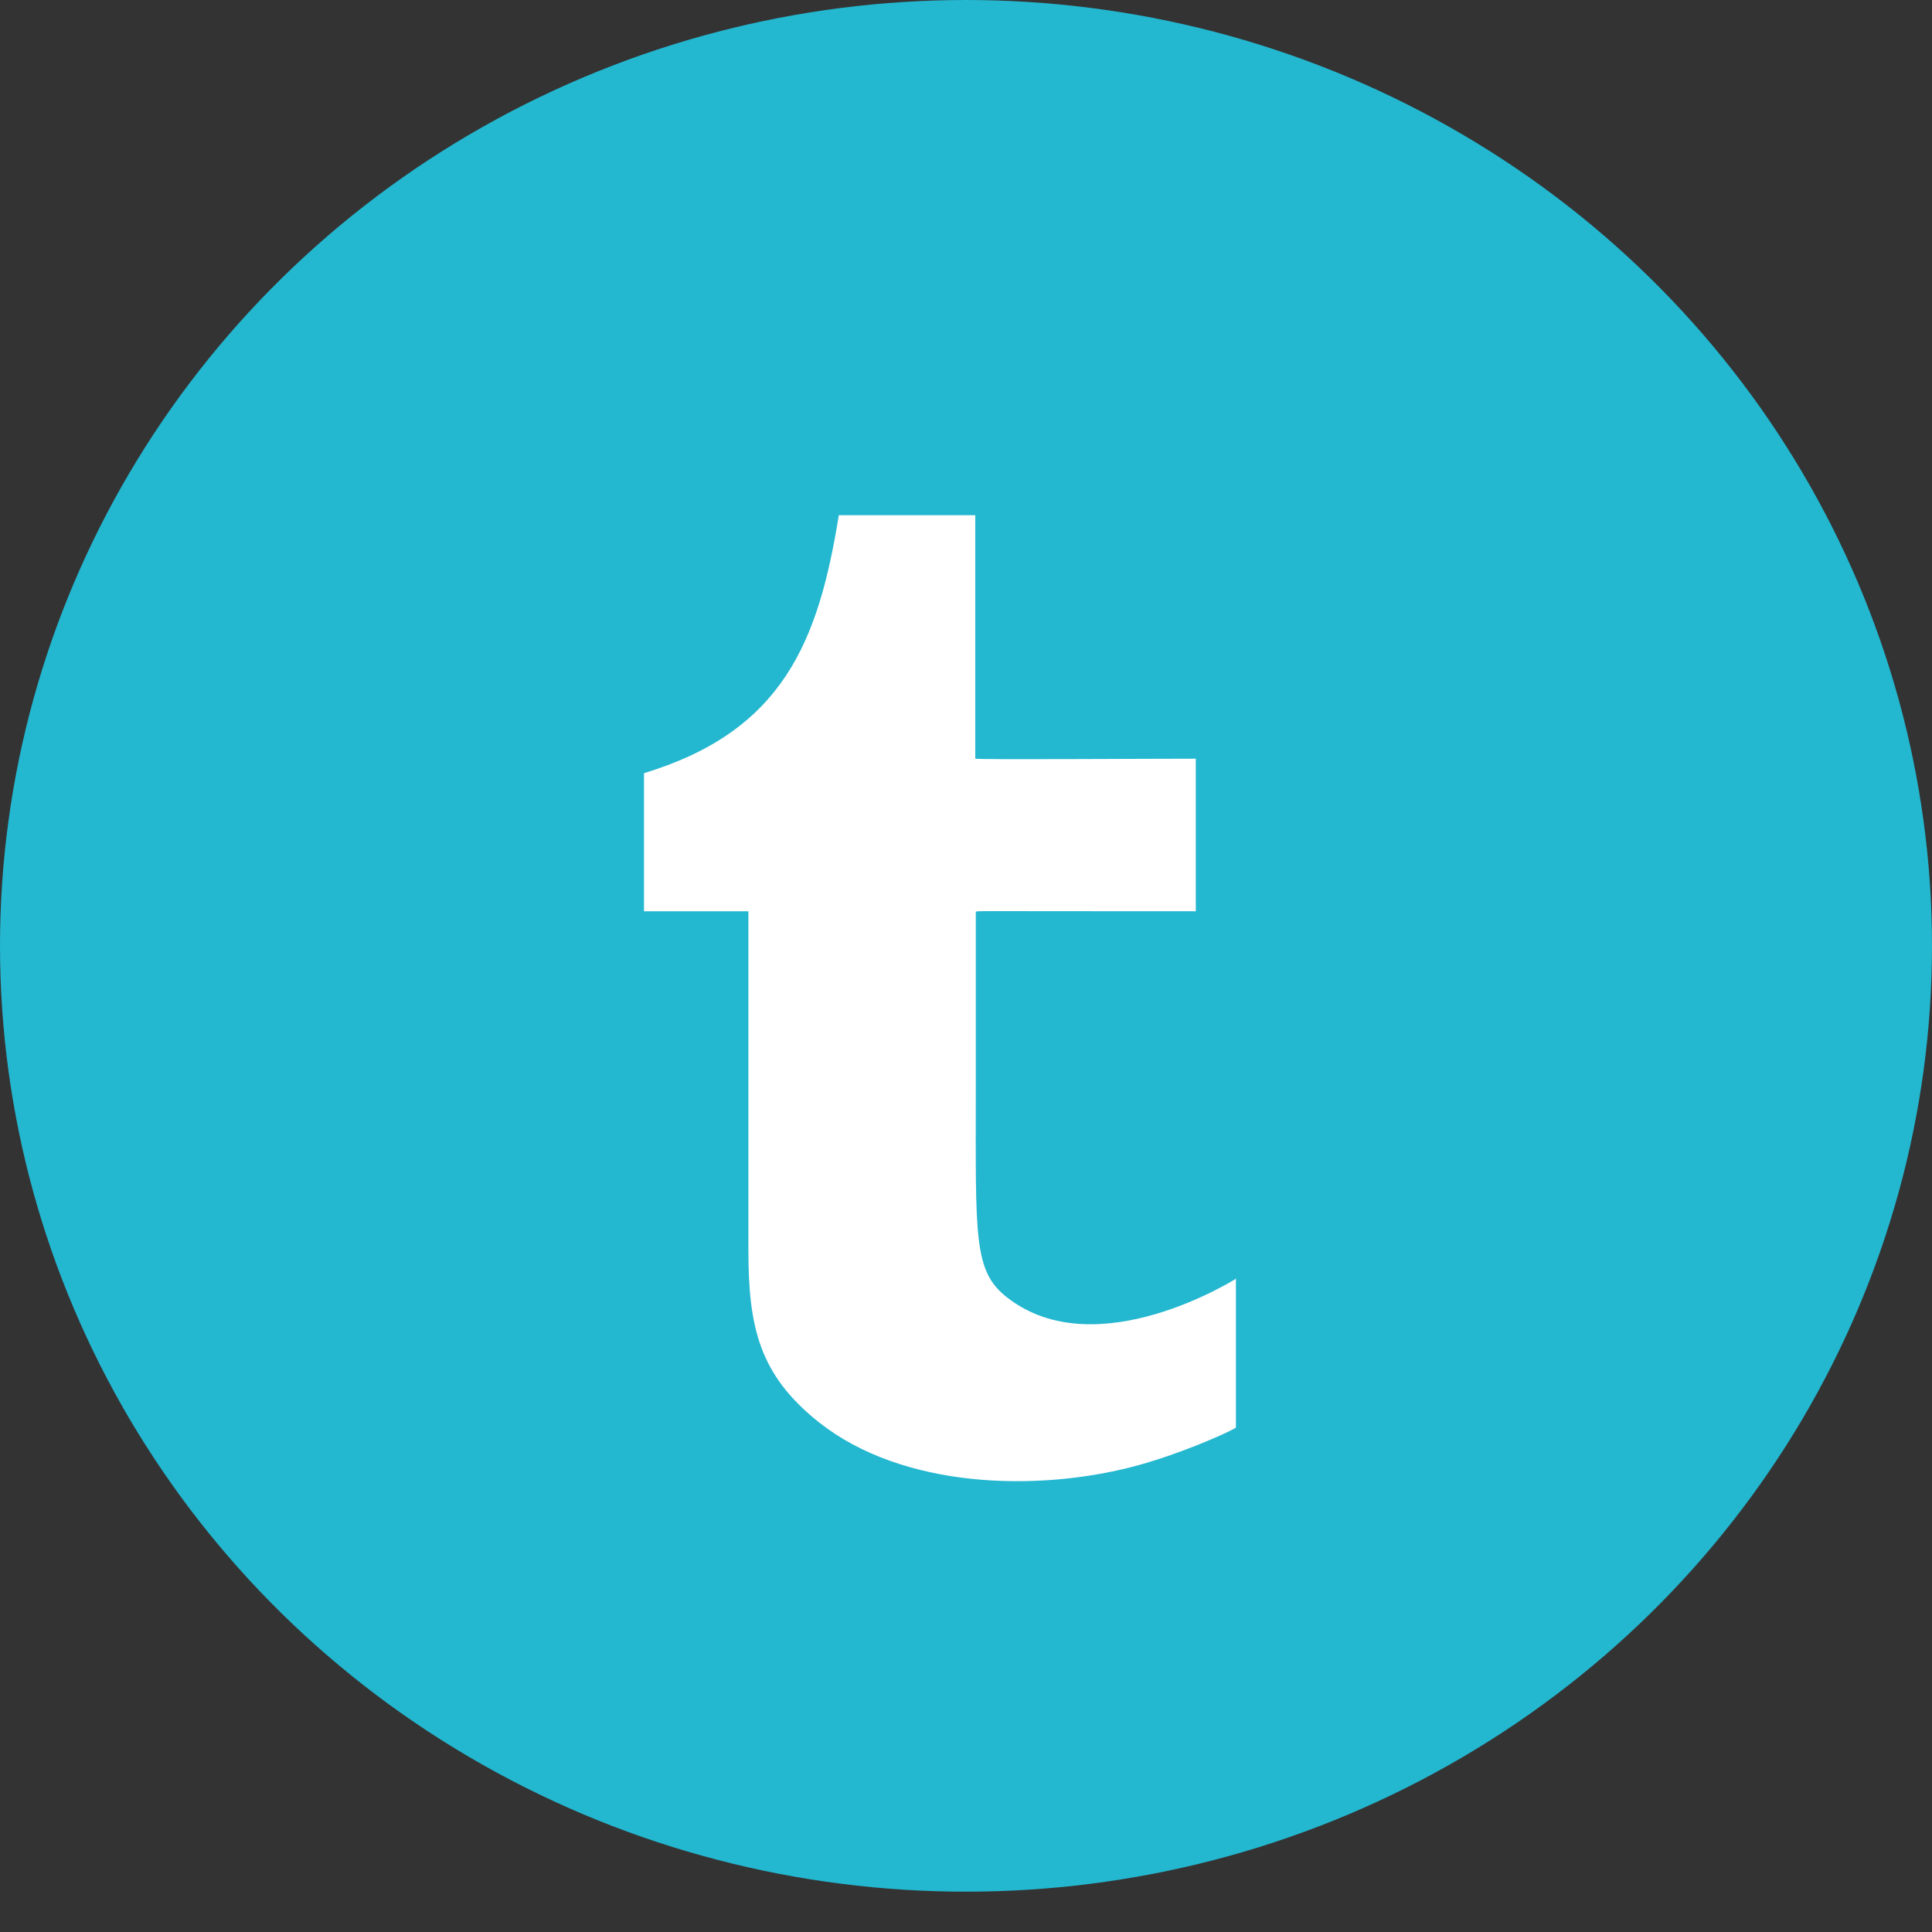
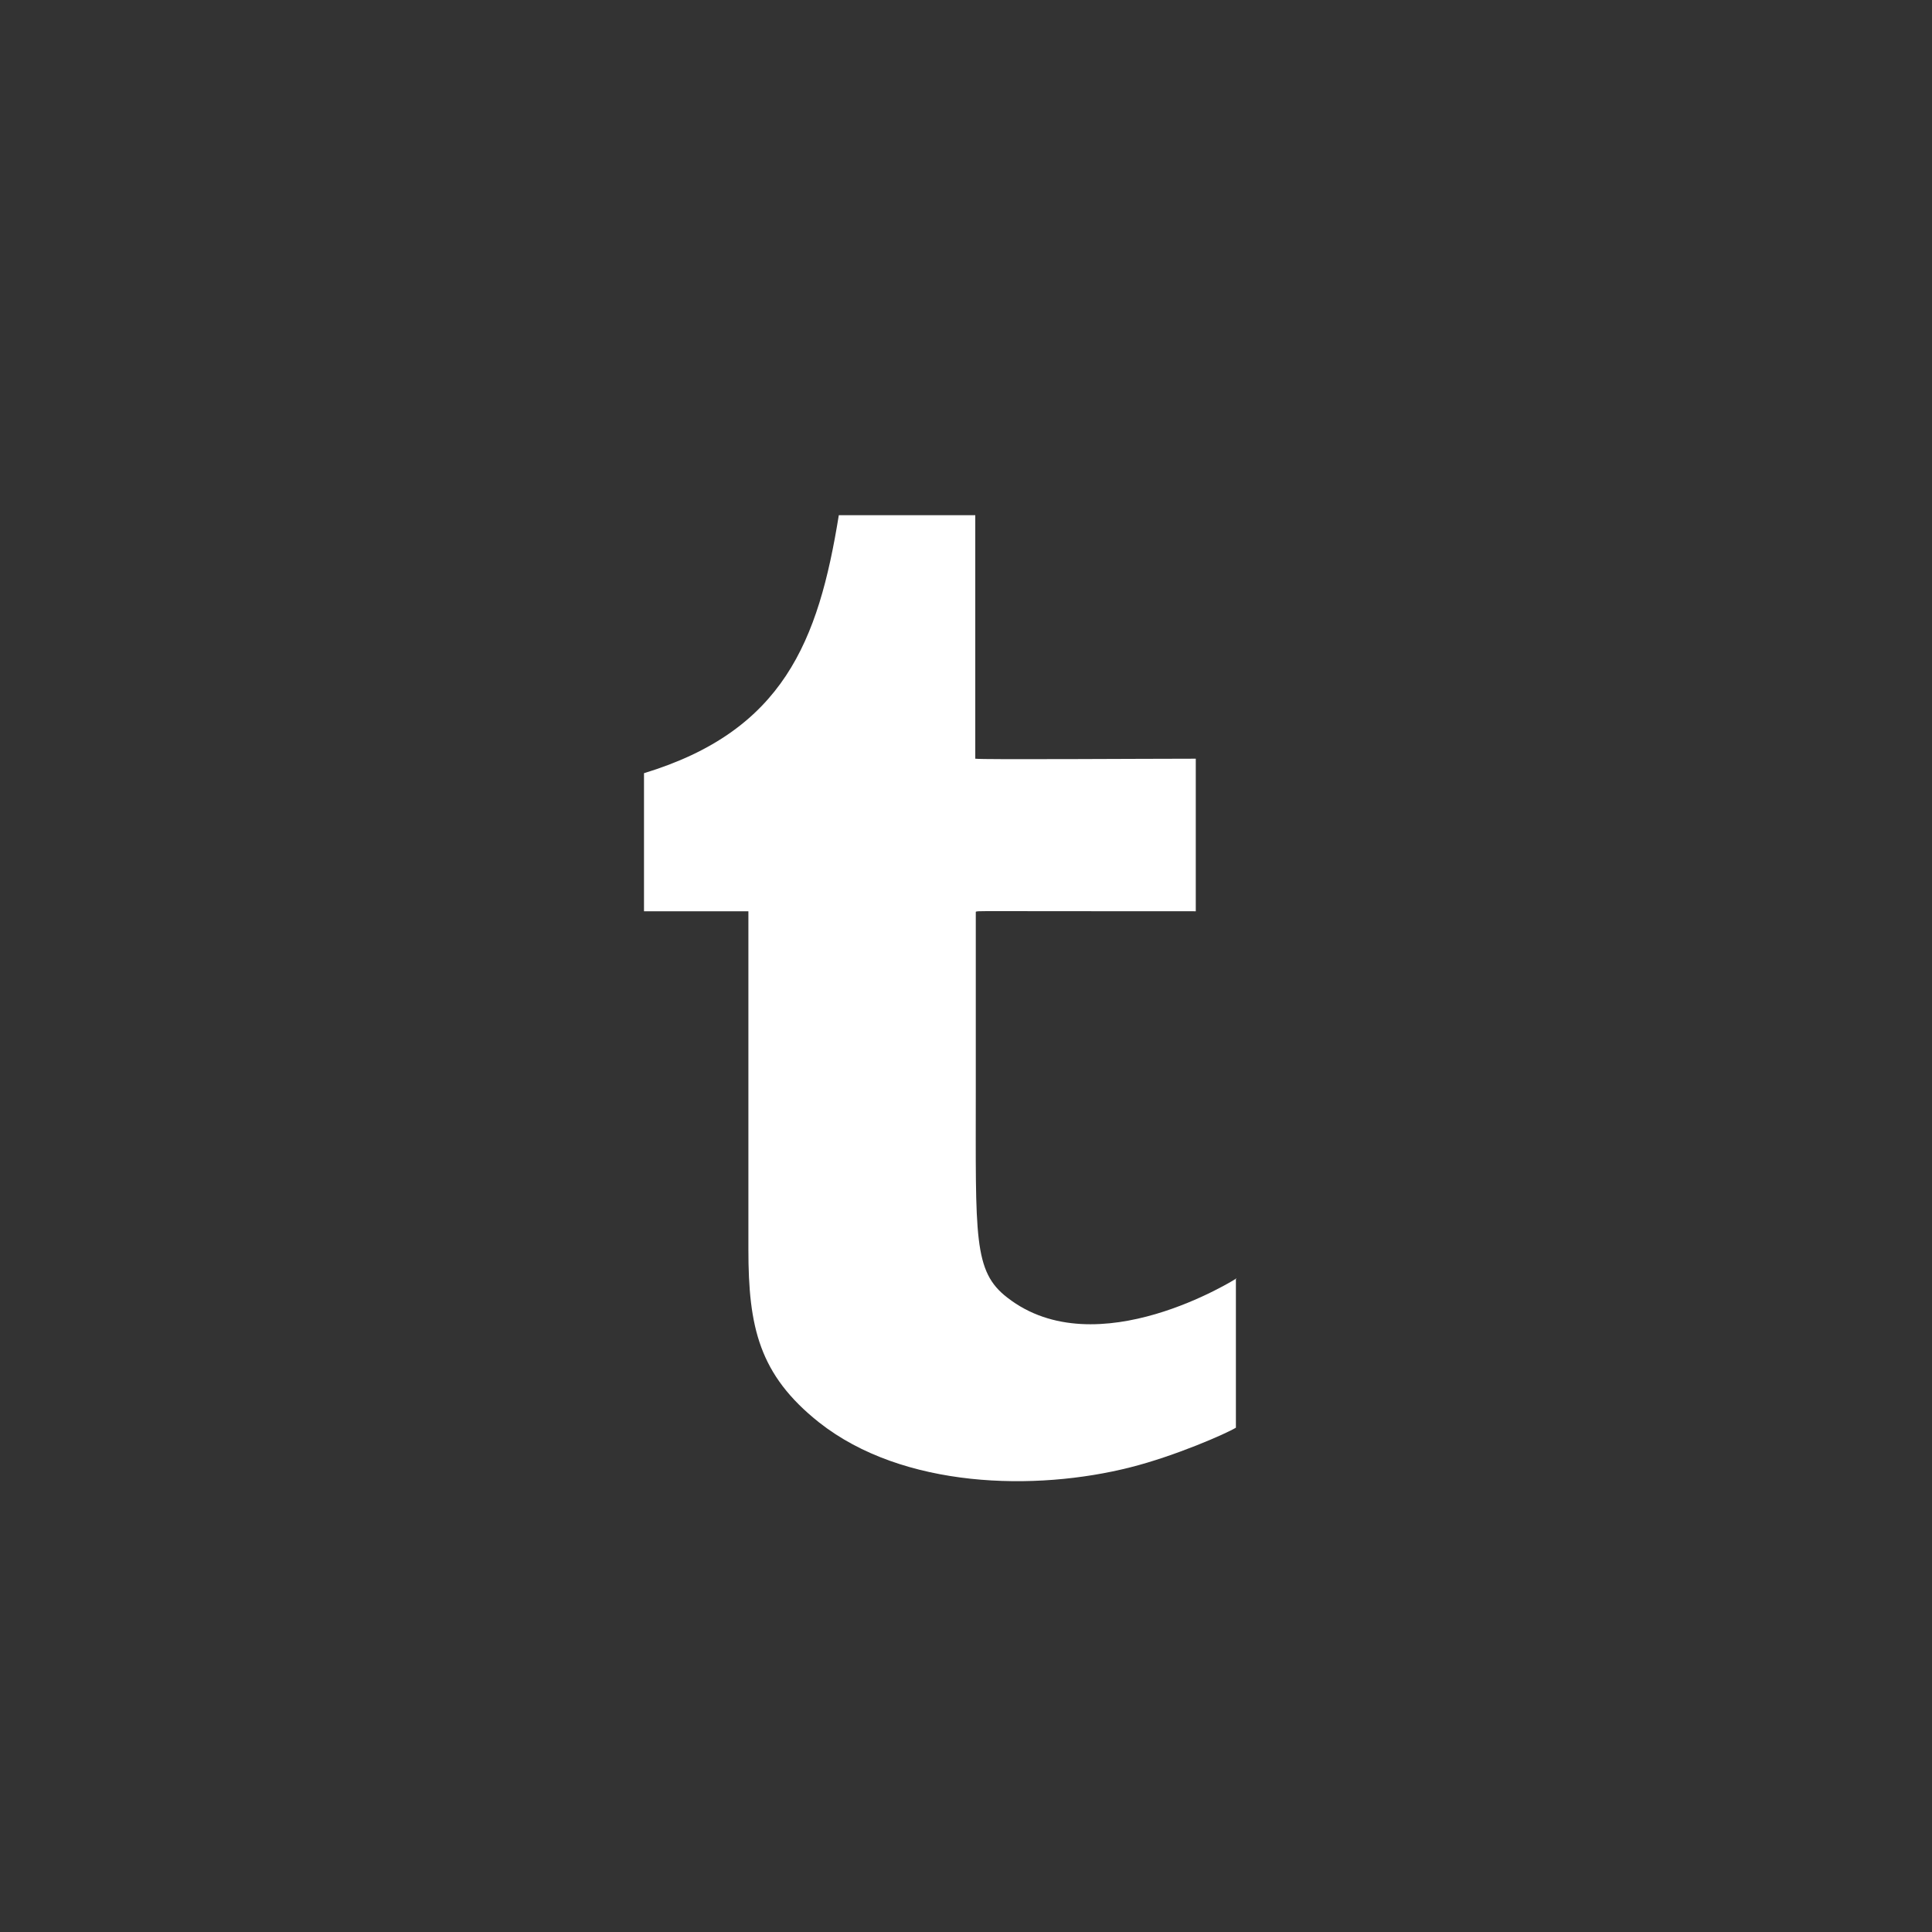
<svg xmlns="http://www.w3.org/2000/svg" width="30" height="30" viewBox="0 0 30 30" fill="none">
  <rect x="0" y="0" width="30" height="30" fill="#333333" stroke="none" />
-   <ellipse cx="15" cy="14.687" rx="15" ry="14.687" fill="#23B7D0" />
  <g style="mix-blend-mode:screen">
-     <path fill-rule="evenodd" clip-rule="evenodd" d="M19.2 19.859C19.2 19.859 19.2 19.859 19.2 19.851C19.2 19.851 17.031 21.23 15.643 20.15C15.111 19.743 15.152 19.211 15.152 16.909C15.152 16.51 15.152 14.374 15.152 14.158C15.202 14.142 14.953 14.15 18.568 14.15V11.781C17.754 11.781 15.252 11.798 15.144 11.781C15.144 7.717 15.144 8.1 15.144 8H13.042C13.042 8 13.033 8 13.025 8C12.709 9.961 12.161 11.349 10 12.006V14.15H11.621C11.621 14.515 11.621 13.551 11.621 19.402C11.621 20.607 11.787 21.347 12.717 22.086C14.022 23.117 16.083 23.158 17.554 22.784C18.244 22.61 19.042 22.261 19.191 22.169C19.191 22.095 19.191 22.369 19.191 19.859H19.2Z" fill="white" />
+     <path fill-rule="evenodd" clip-rule="evenodd" d="M19.2 19.859C19.2 19.859 19.2 19.859 19.2 19.851C19.2 19.851 17.031 21.23 15.643 20.15C15.111 19.743 15.152 19.211 15.152 16.909C15.152 16.51 15.152 14.374 15.152 14.158C15.202 14.142 14.953 14.15 18.568 14.15V11.781C17.754 11.781 15.252 11.798 15.144 11.781C15.144 7.717 15.144 8.1 15.144 8H13.042C13.042 8 13.033 8 13.025 8C12.709 9.961 12.161 11.349 10 12.006V14.15H11.621C11.621 14.515 11.621 13.551 11.621 19.402C11.621 20.607 11.787 21.347 12.717 22.086C14.022 23.117 16.083 23.158 17.554 22.784C18.244 22.61 19.042 22.261 19.191 22.169C19.191 22.095 19.191 22.369 19.191 19.859Z" fill="white" />
  </g>
</svg>